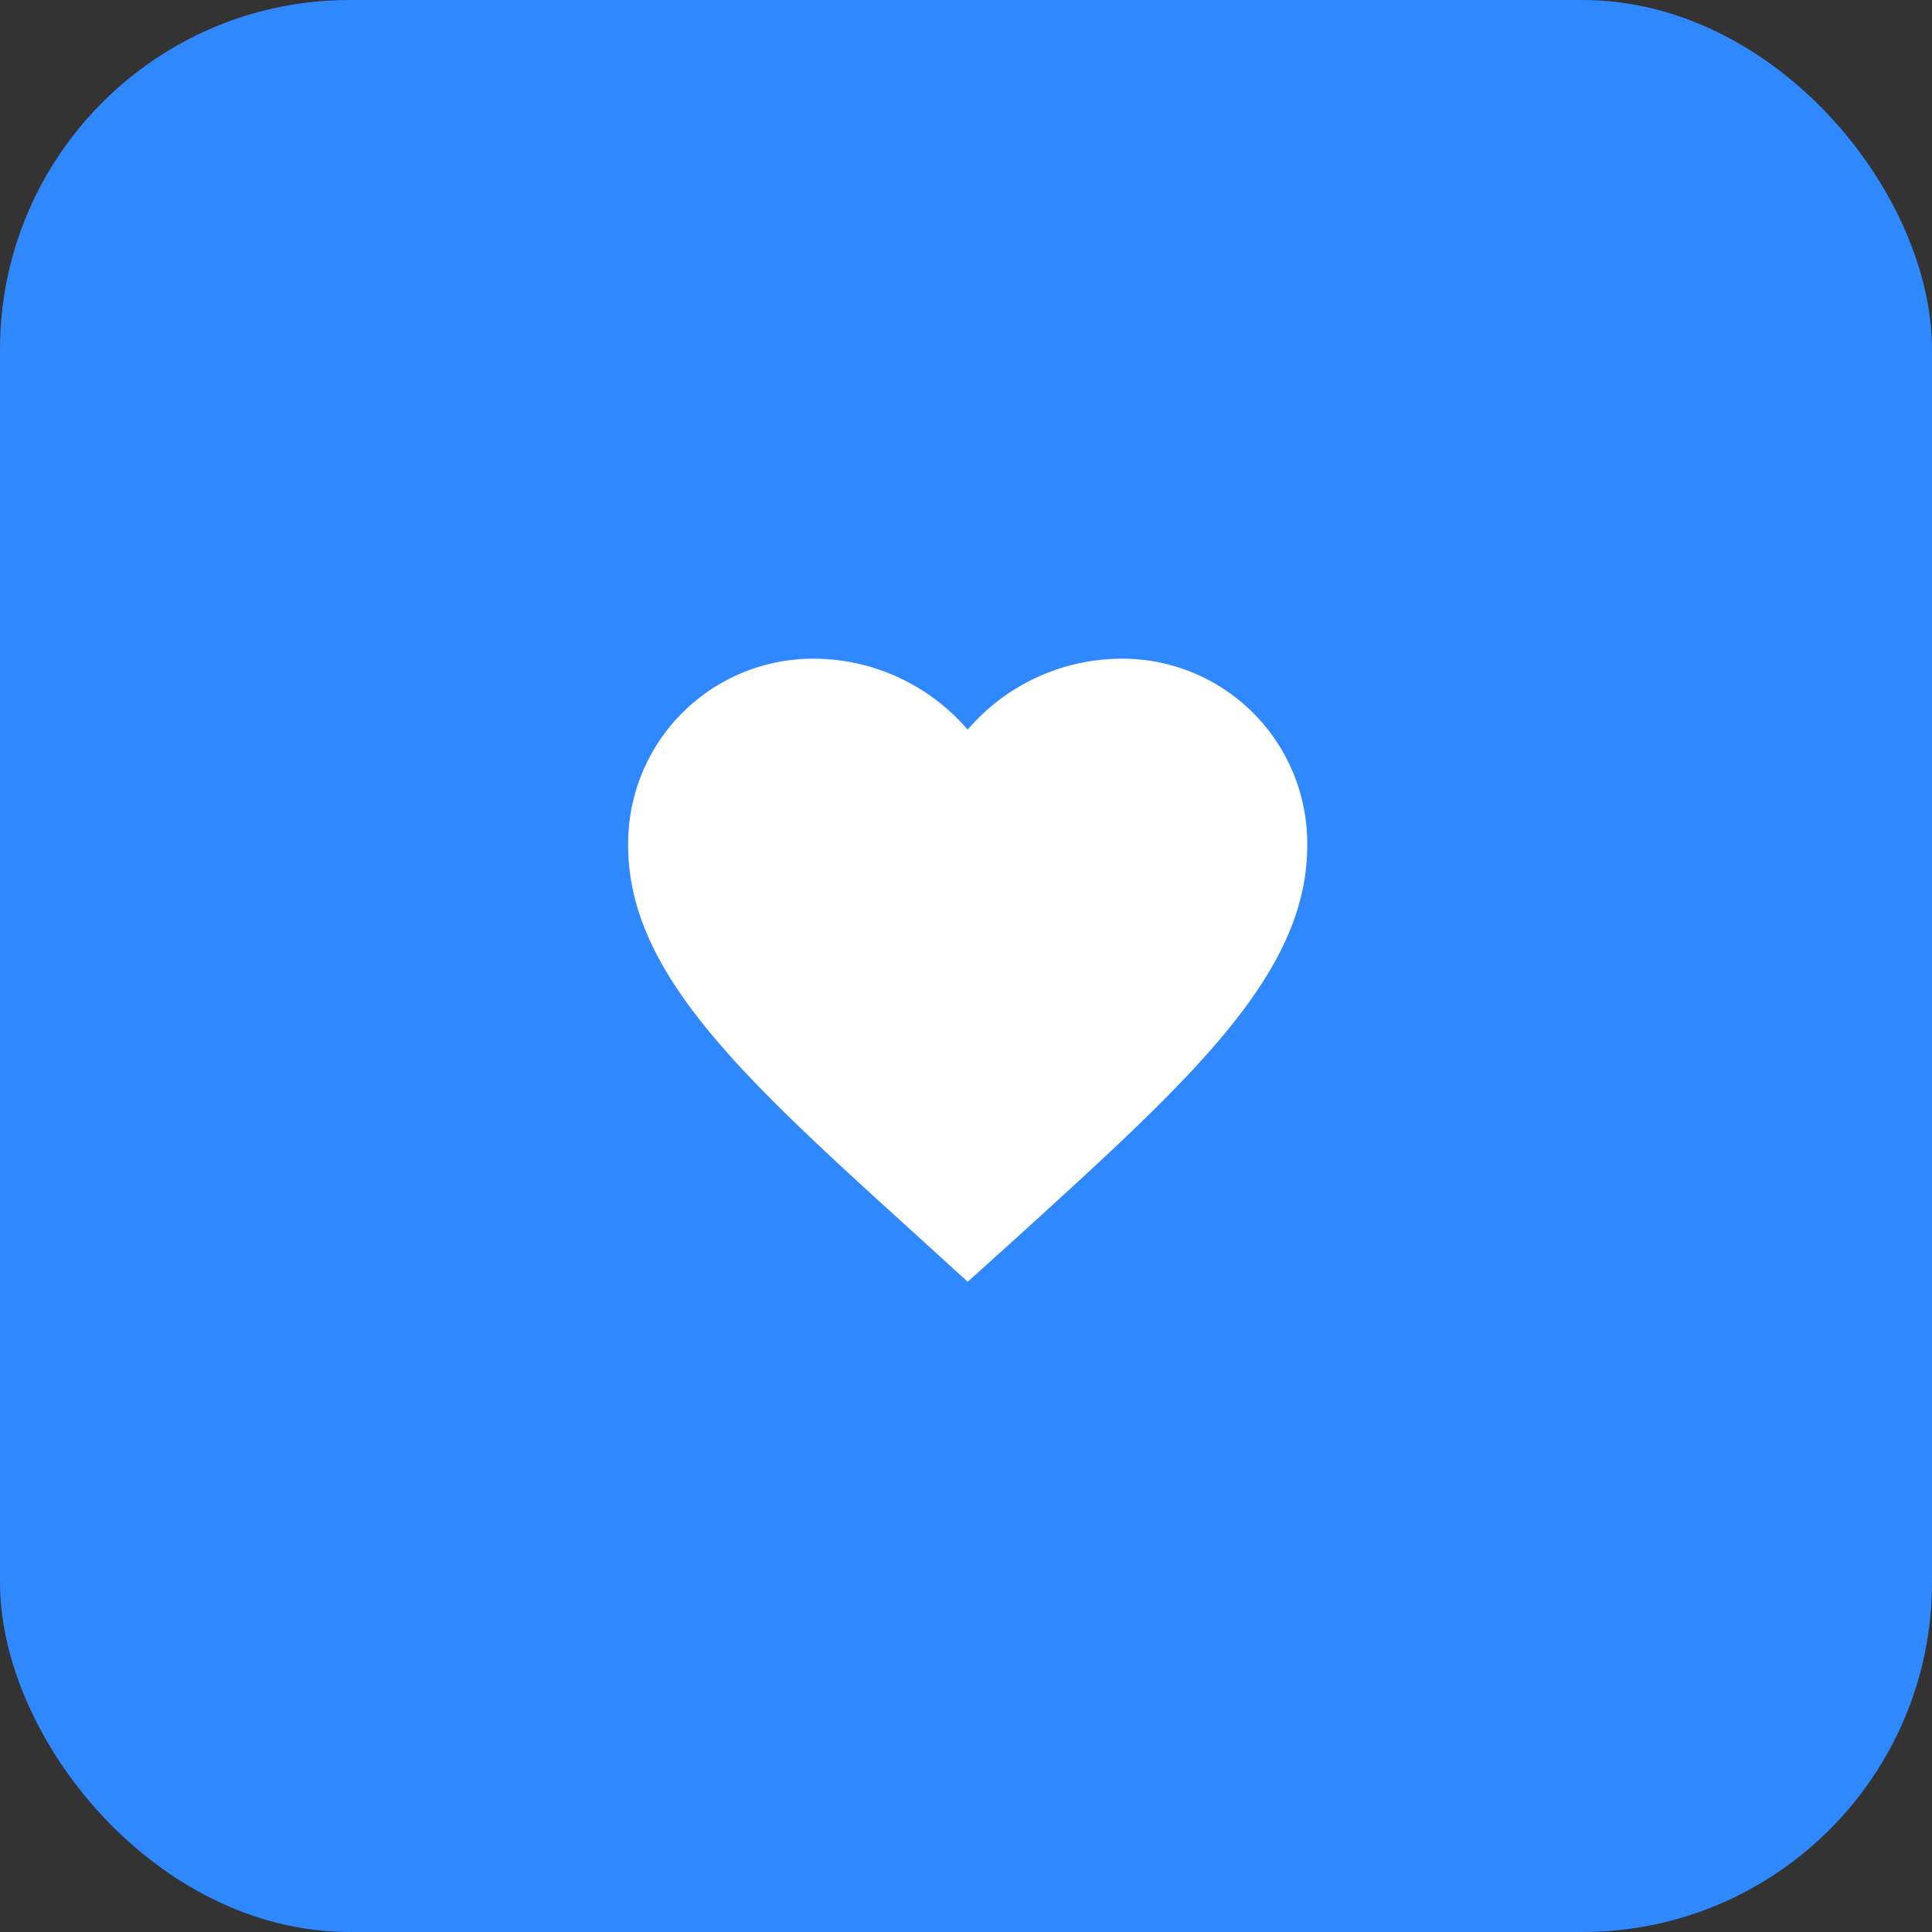
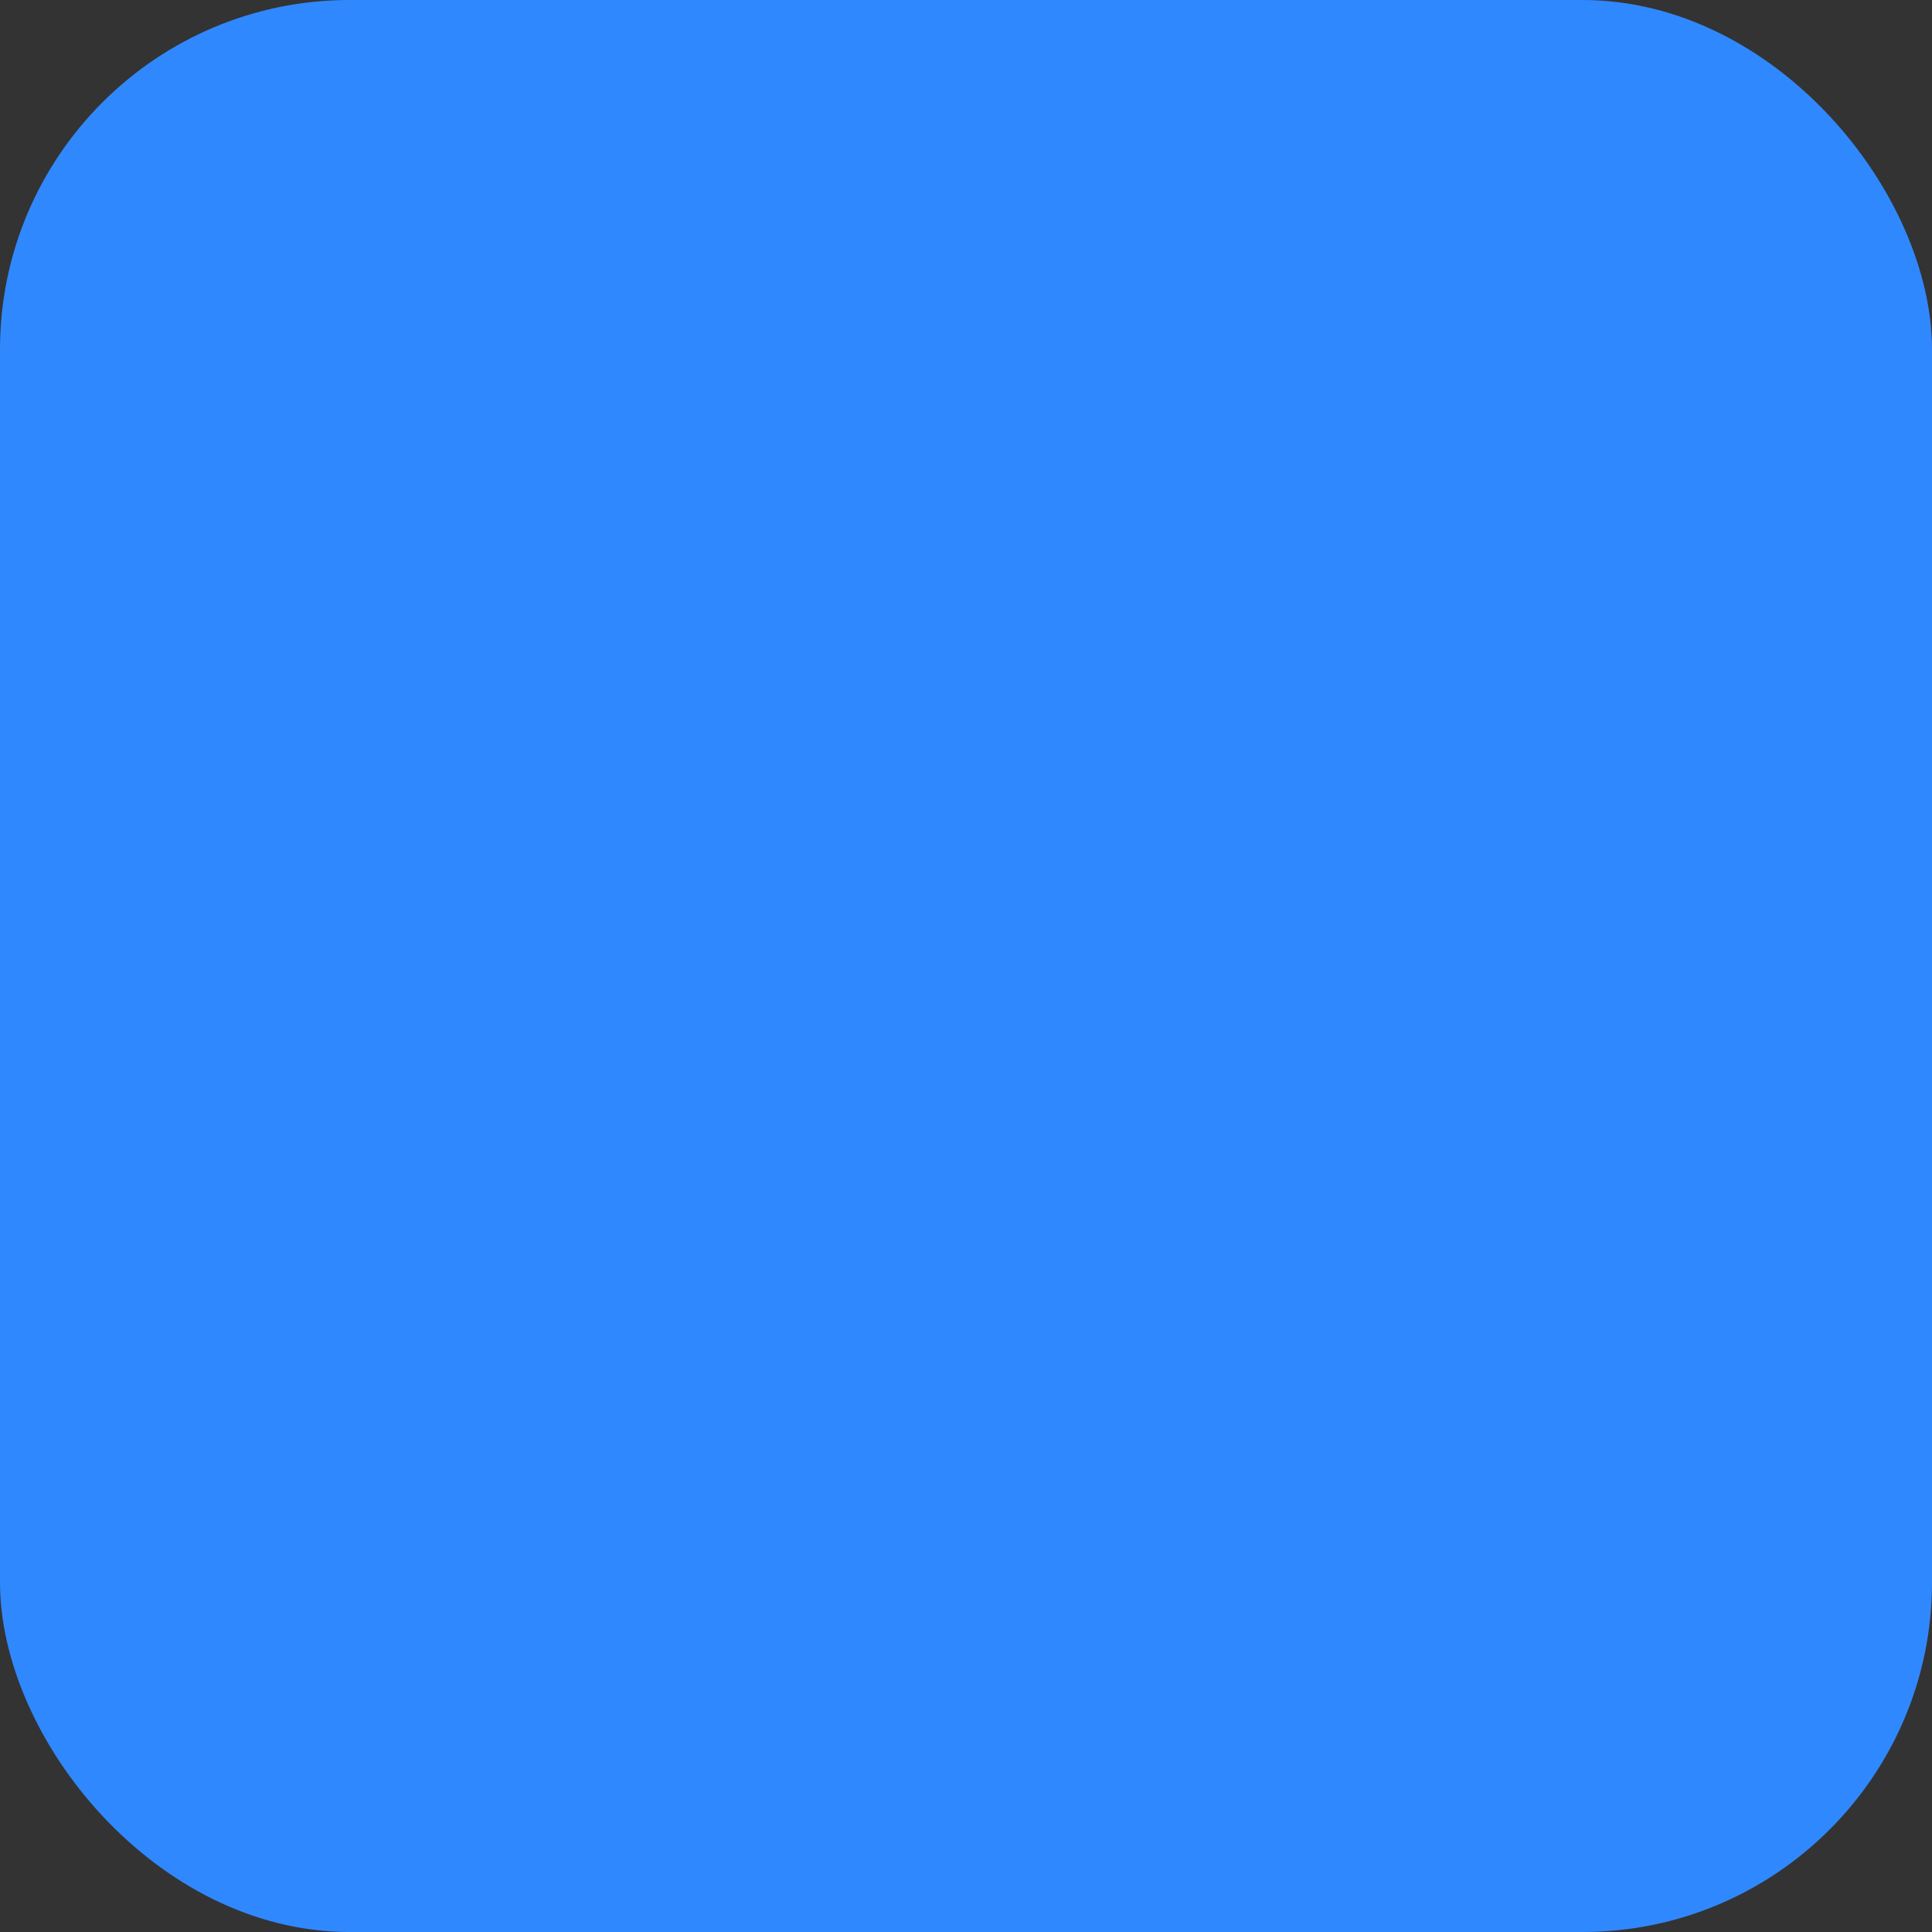
<svg xmlns="http://www.w3.org/2000/svg" width="105" height="105" viewBox="0 0 105 105">
  <rect x="0" y="0" width="105" height="105" fill="#333333" stroke="none" />
  <defs>
    <clipPath id="clip-path">
-       <rect id="Rectángulo_299" data-name="Rectángulo 299" width="44.288" height="44.288" fill="#fff" />
-     </clipPath>
+       </clipPath>
  </defs>
  <g id="icon-01" transform="translate(0 -0.685)">
    <rect id="Rectángulo_298" data-name="Rectángulo 298" width="105" height="105" rx="19" transform="translate(0 0.685)" fill="#3088ff" />
    <g id="Grupo_203" data-name="Grupo 203" transform="translate(30.448 30.948)" clip-path="url(#clip-path)">
-       <path id="Trazado_531" data-name="Trazado 531" d="M24.827,41.079l-2.676-2.436c-9.5-8.618-15.778-14.3-15.778-21.277A10.051,10.051,0,0,1,16.523,7.217a11.051,11.051,0,0,1,8.3,3.857,11.05,11.05,0,0,1,8.3-3.857A10.051,10.051,0,0,1,43.28,17.367c0,6.976-6.274,12.659-15.778,21.3Z" transform="translate(-2.682 -1.681)" fill="#fff" />
-     </g>
+       </g>
  </g>
</svg>